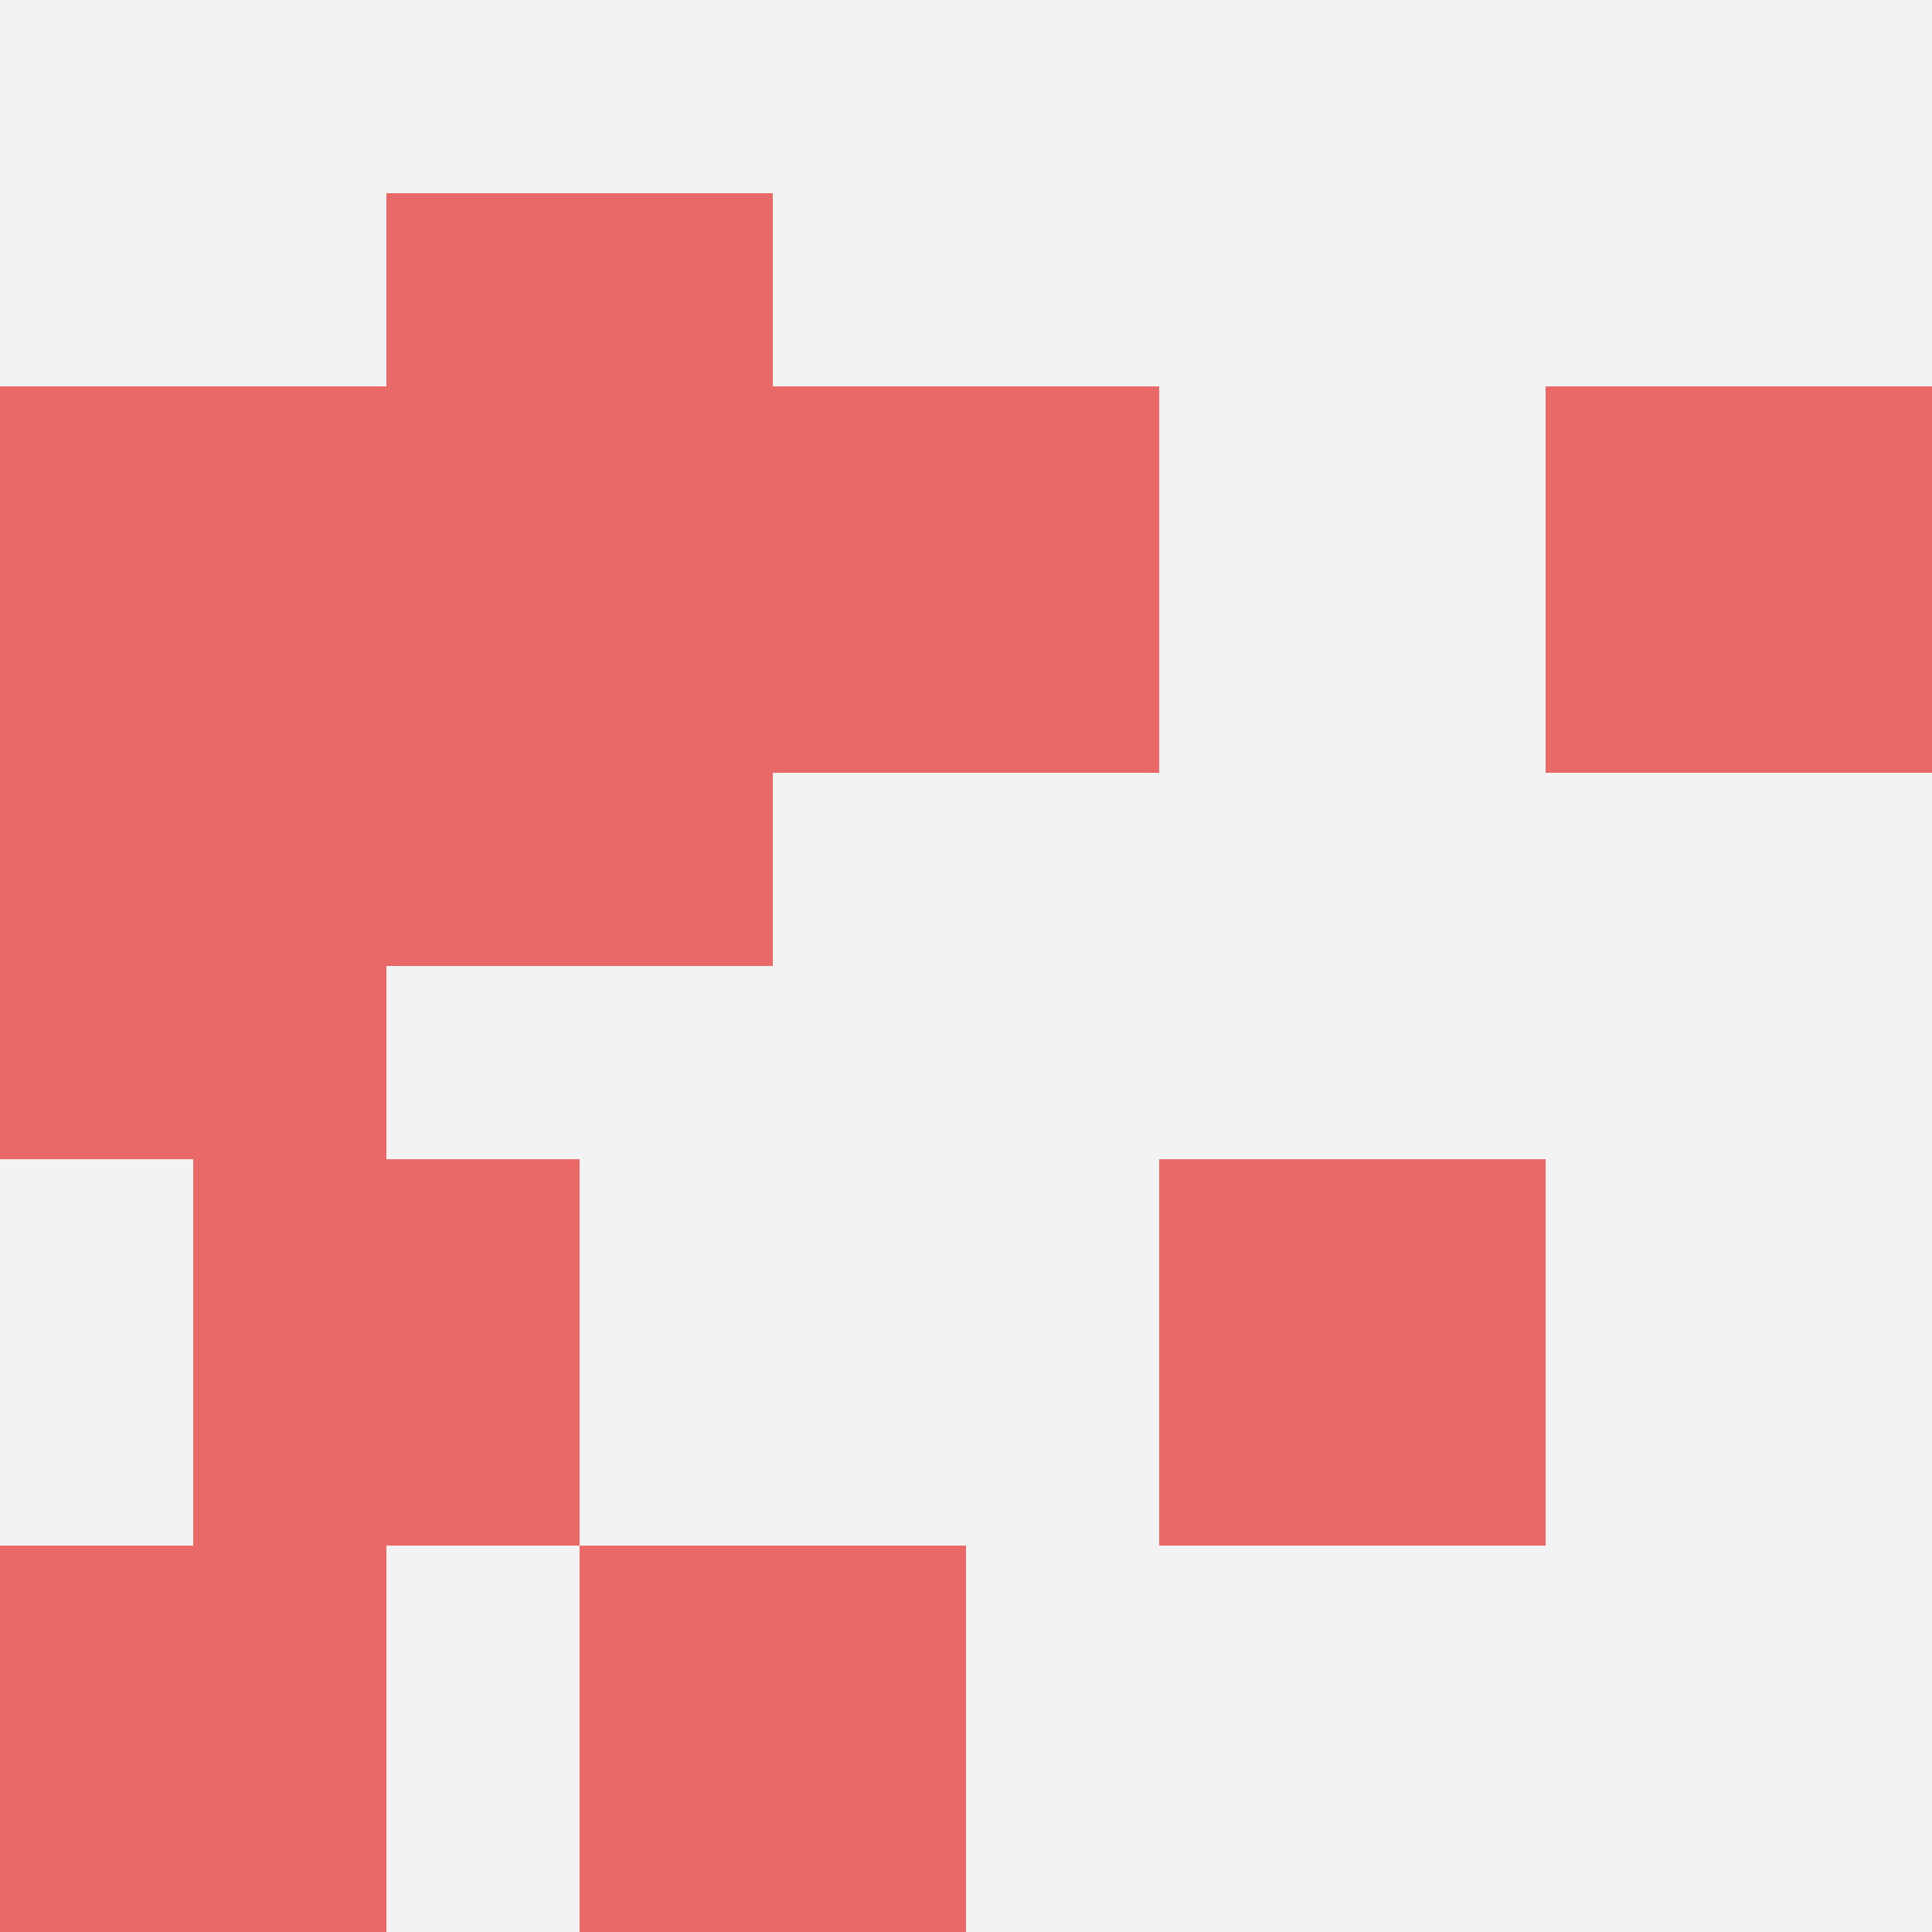
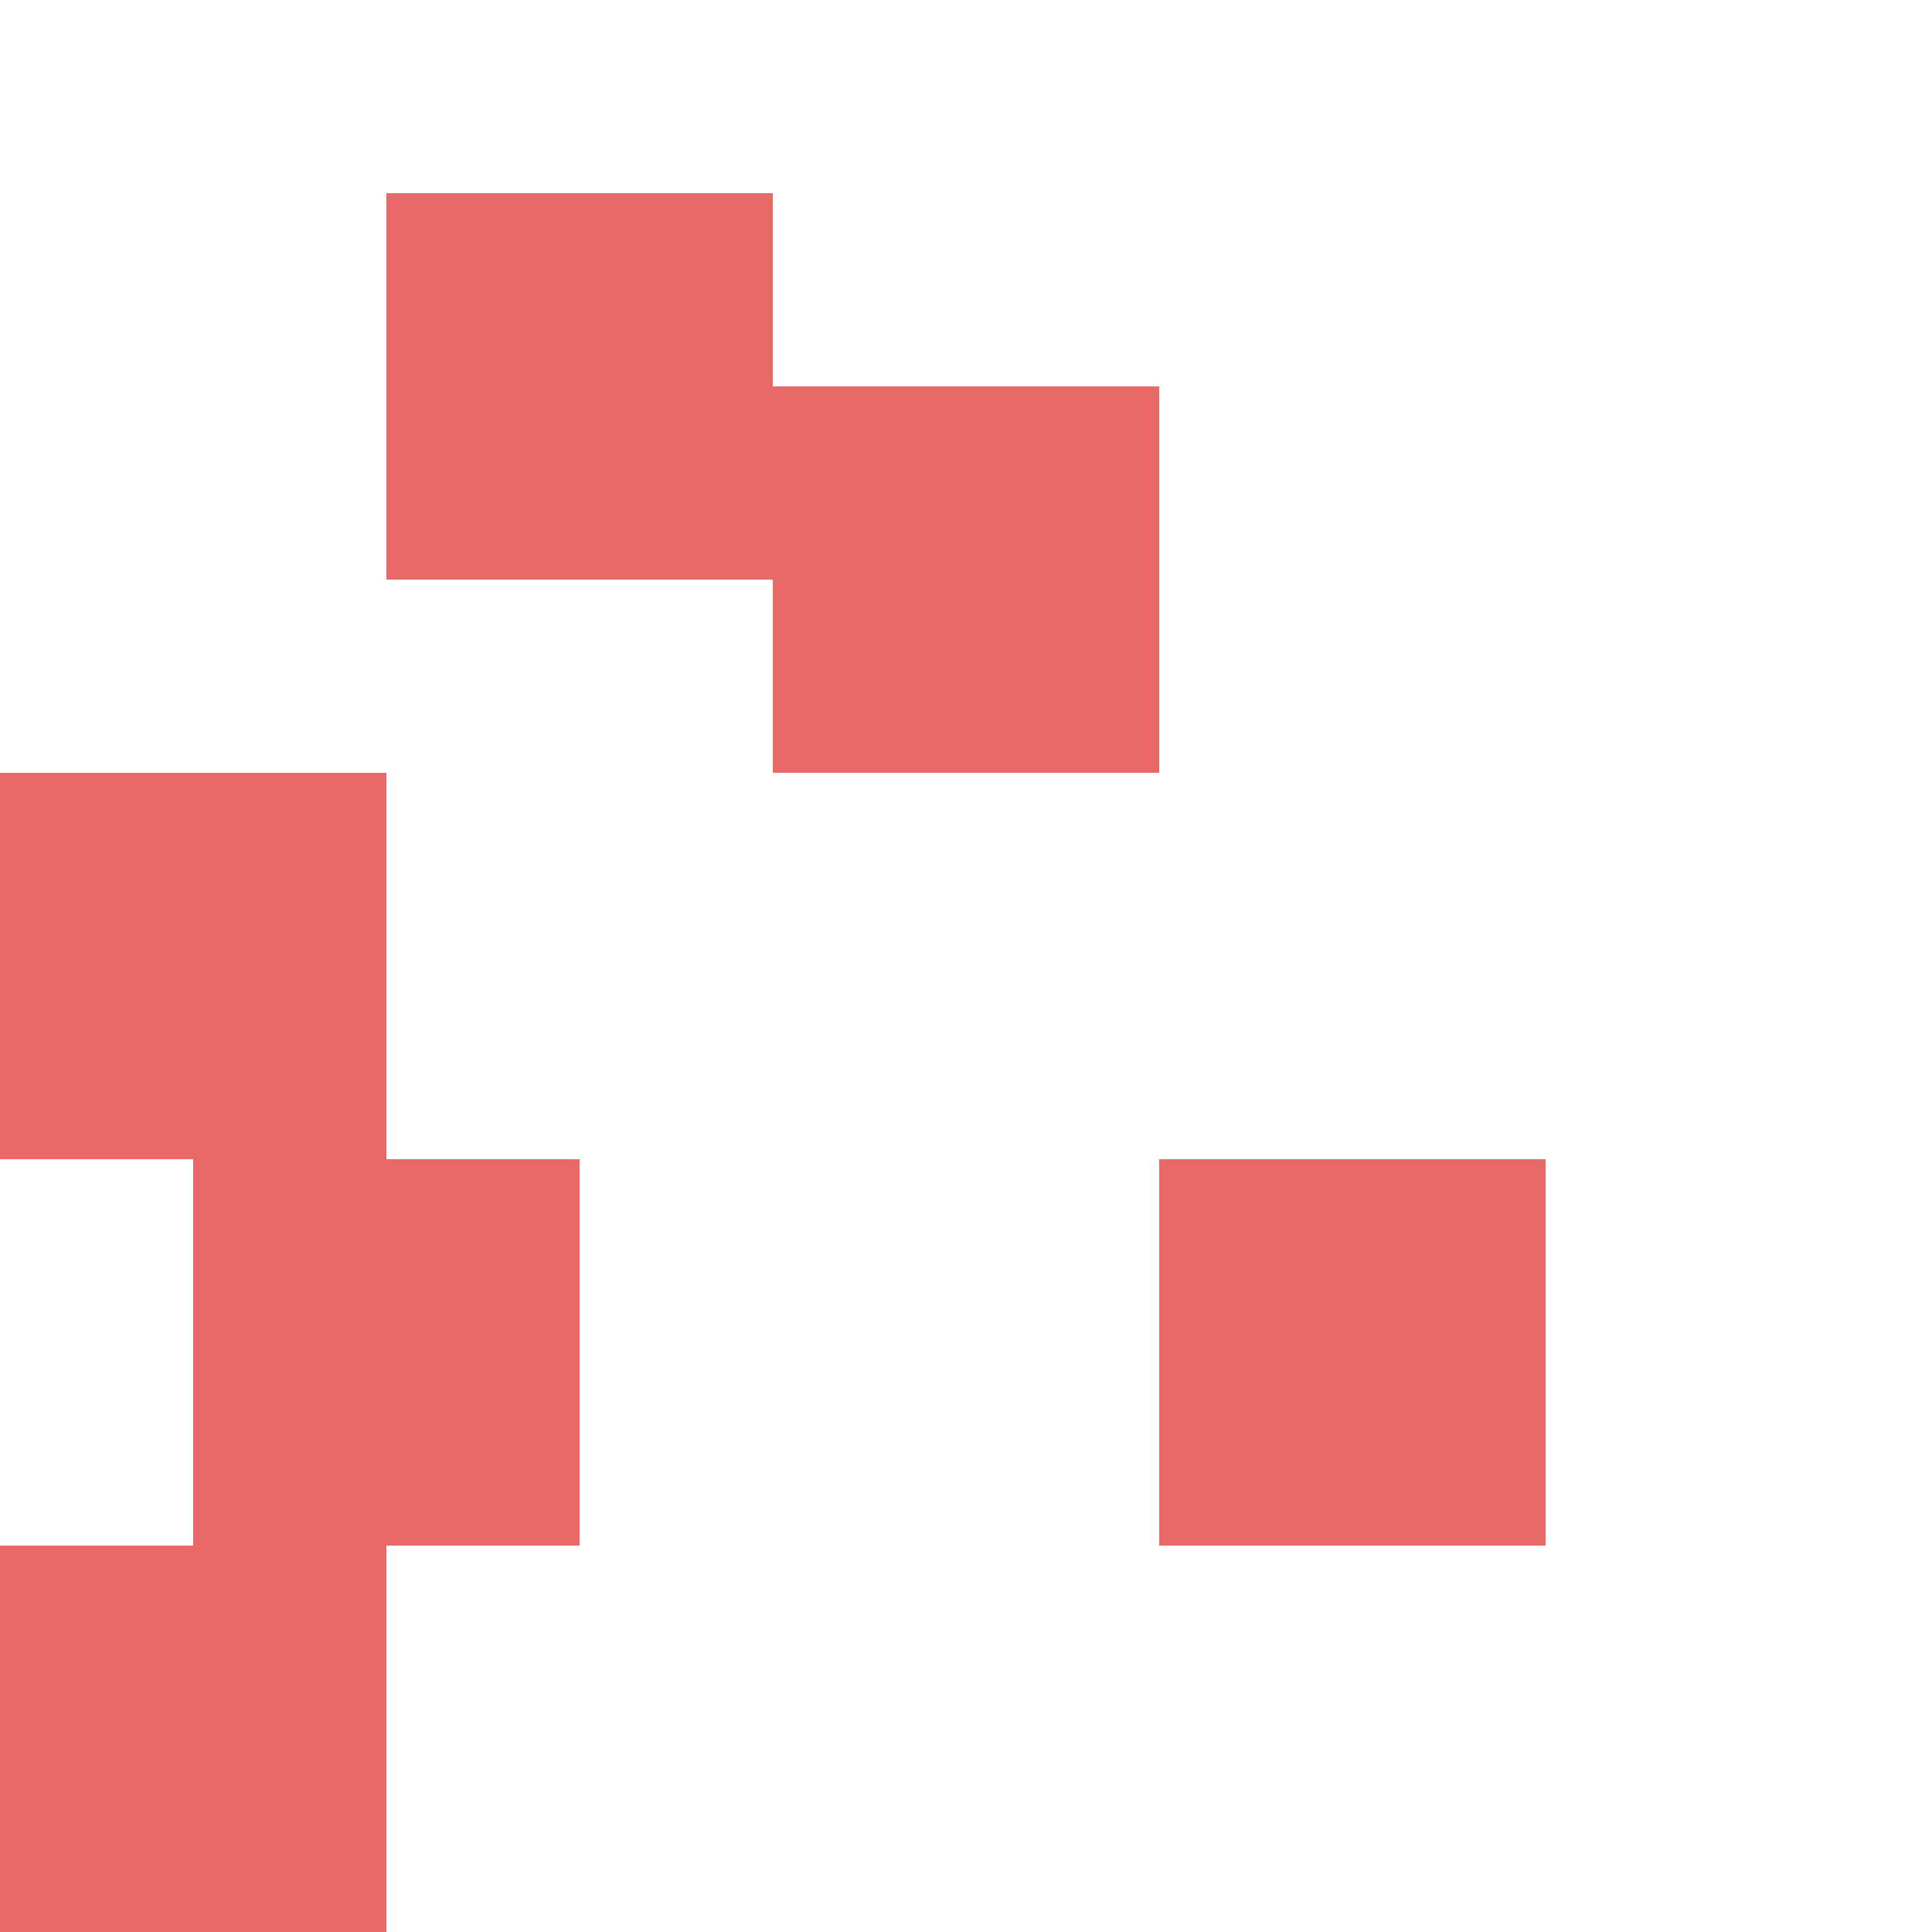
<svg xmlns="http://www.w3.org/2000/svg" id="ten-svg" preserveAspectRatio="xMinYMin meet" viewBox="0 0 10 10">
-   <rect x="0" y="0" width="10" height="10" fill="#F3F3F3" />
  <rect class="t" x="2" y="1" />
  <rect class="t" x="0" y="4" />
  <rect class="t" x="1" y="6" />
  <rect class="t" x="0" y="8" />
-   <rect class="t" x="8" y="2" />
-   <rect class="t" x="2" y="3" />
-   <rect class="t" x="3" y="8" />
  <rect class="t" x="4" y="2" />
  <rect class="t" x="6" y="6" />
-   <rect class="t" x="0" y="2" />
  <style>.t{width:2px;height:2px;fill:#E96868} #ten-svg{shape-rendering:crispedges;}</style>
</svg>